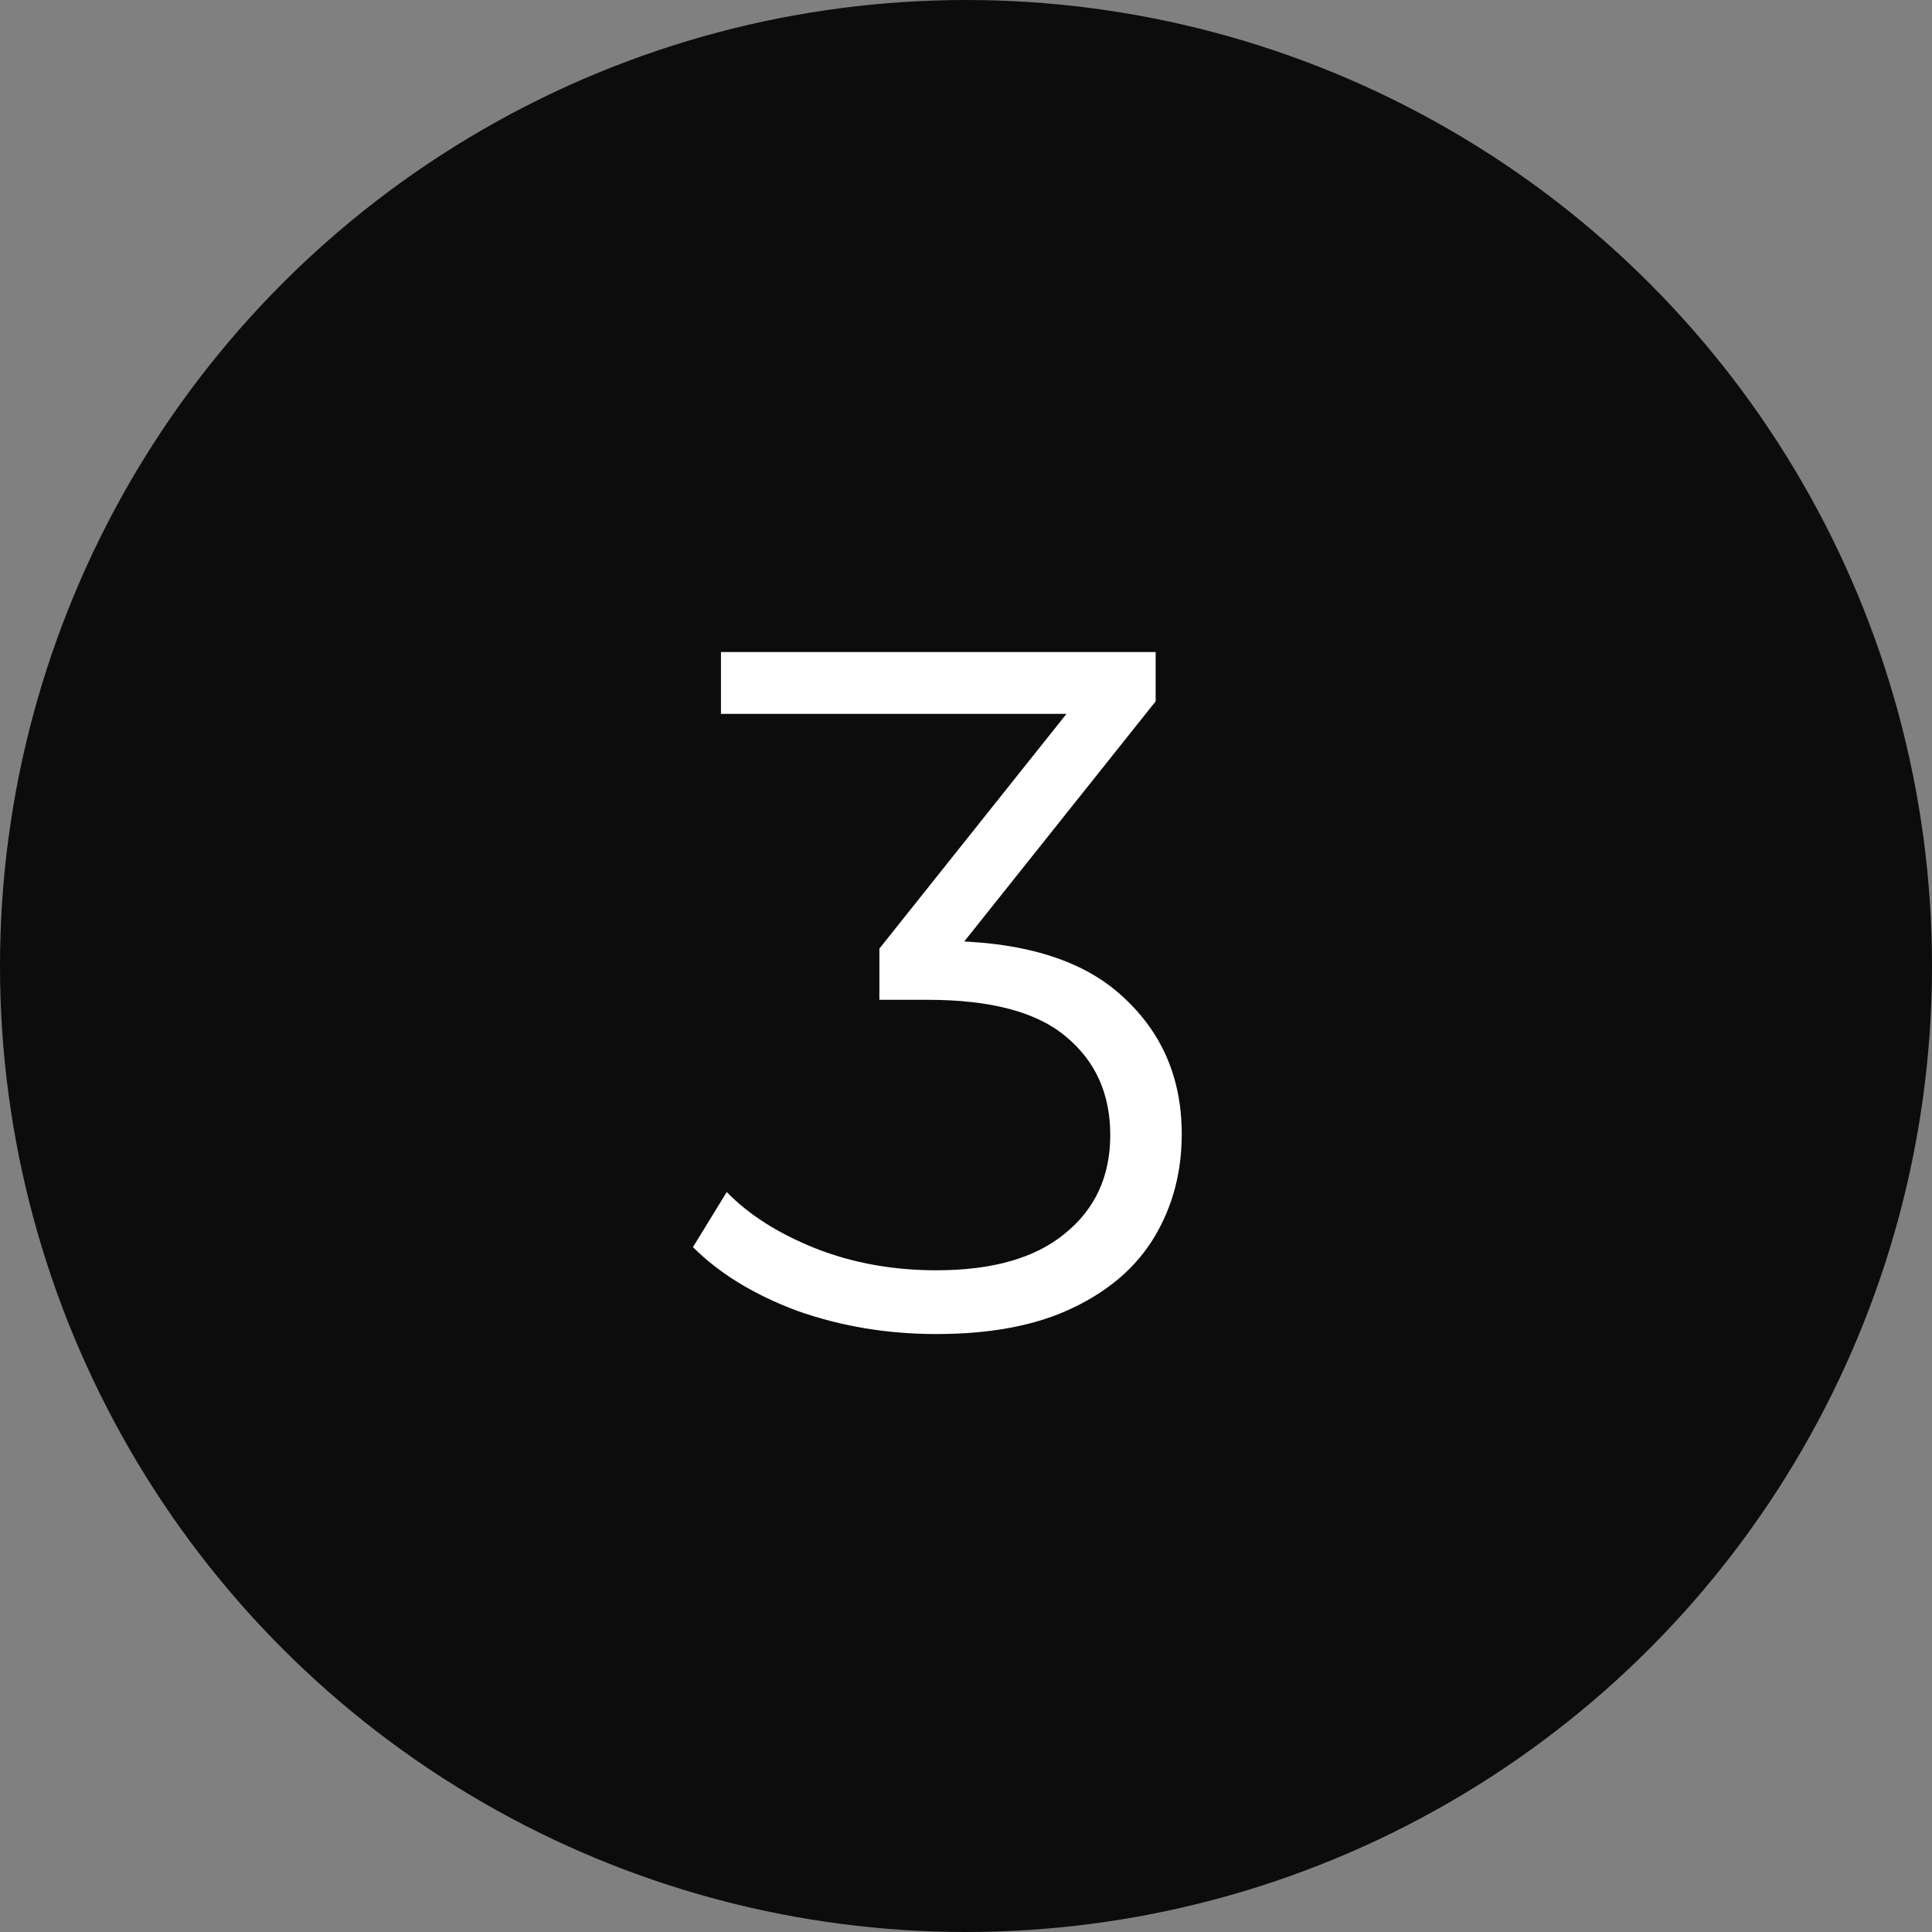
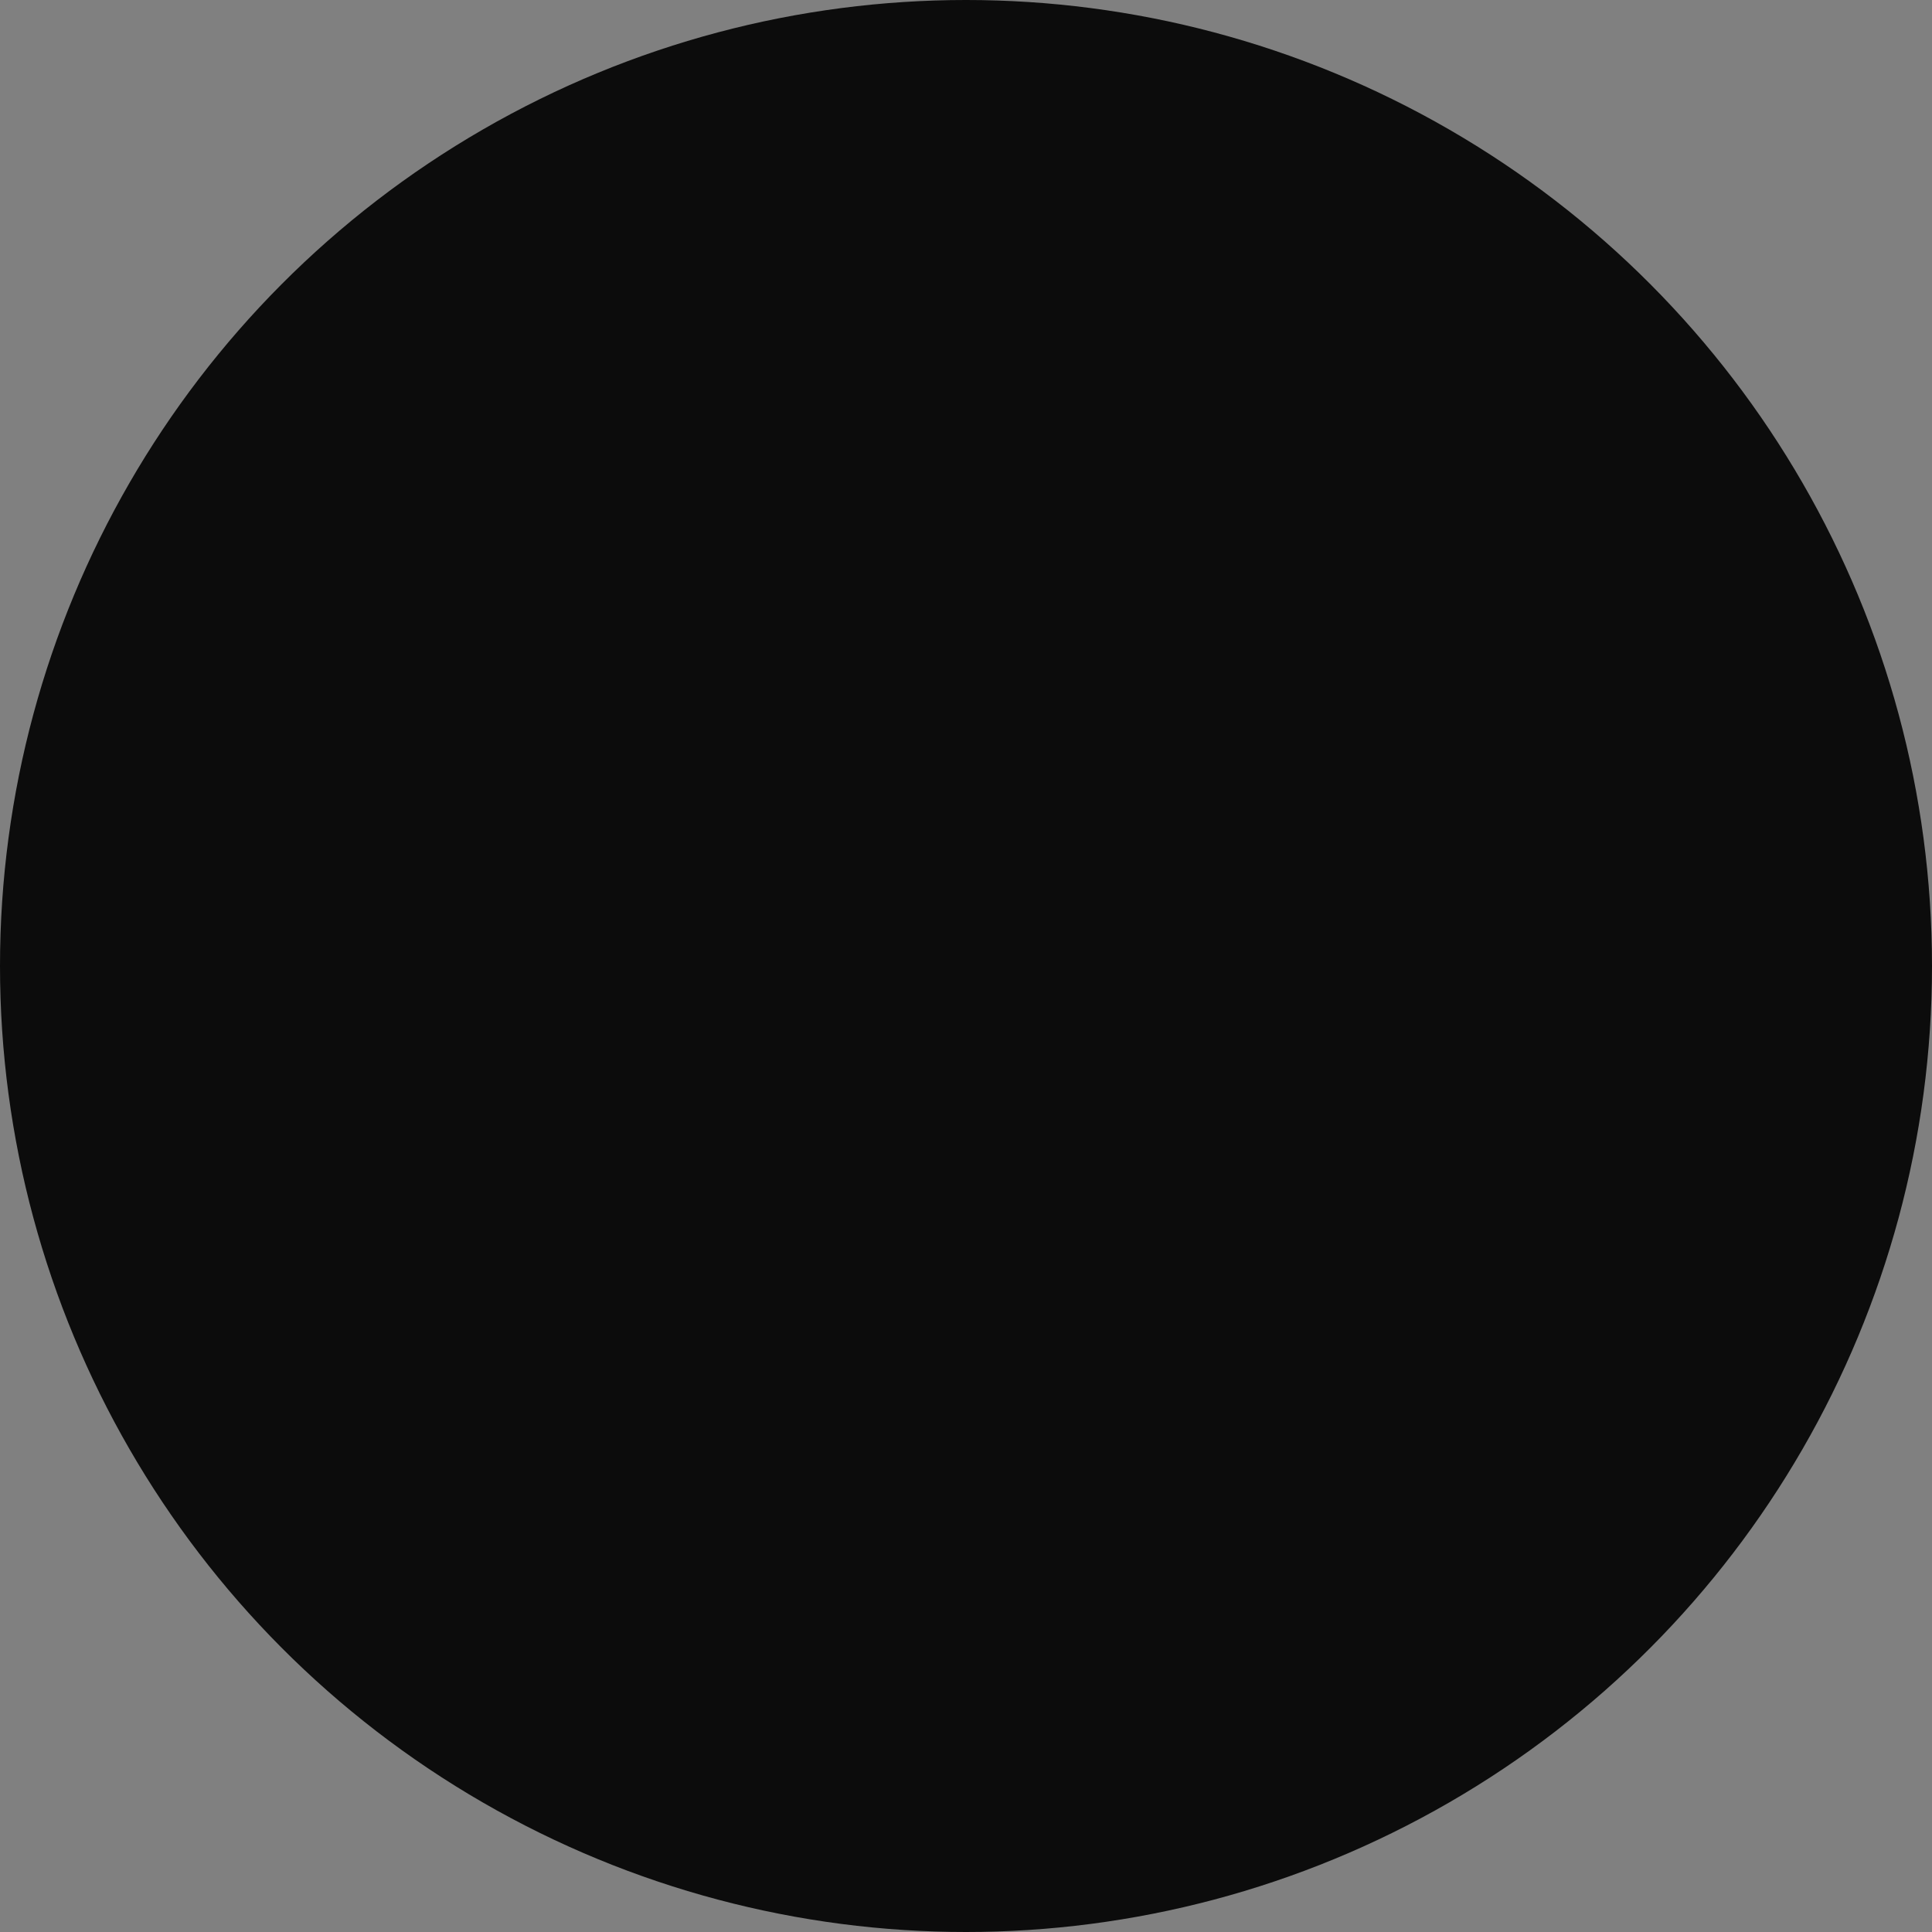
<svg xmlns="http://www.w3.org/2000/svg" width="48" height="48" viewBox="0 0 48 48" fill="none">
  <rect x="0" y="0" width="48" height="48" fill="#808080" stroke="none" />
  <circle cx="24" cy="24" r="24" fill="#0C0C0C" />
-   <path d="M23.264 33.144C22.048 33.144 20.896 32.952 19.808 32.568C18.736 32.168 17.872 31.64 17.216 30.984L18.056 29.616C18.6 30.176 19.328 30.64 20.24 31.008C21.168 31.376 22.176 31.56 23.264 31.56C24.656 31.56 25.72 31.256 26.456 30.648C27.208 30.04 27.584 29.224 27.584 28.2C27.584 27.176 27.216 26.36 26.48 25.752C25.76 25.144 24.616 24.84 23.048 24.84H21.848V23.568L27.032 17.064L27.272 17.736H17.912V16.2H28.712V17.424L23.528 23.928L22.688 23.376H23.336C25.352 23.376 26.856 23.824 27.848 24.72C28.856 25.616 29.36 26.768 29.36 28.176C29.36 29.12 29.136 29.968 28.688 30.72C28.24 31.472 27.56 32.064 26.648 32.496C25.752 32.928 24.624 33.144 23.264 33.144Z" fill="white" />
</svg>